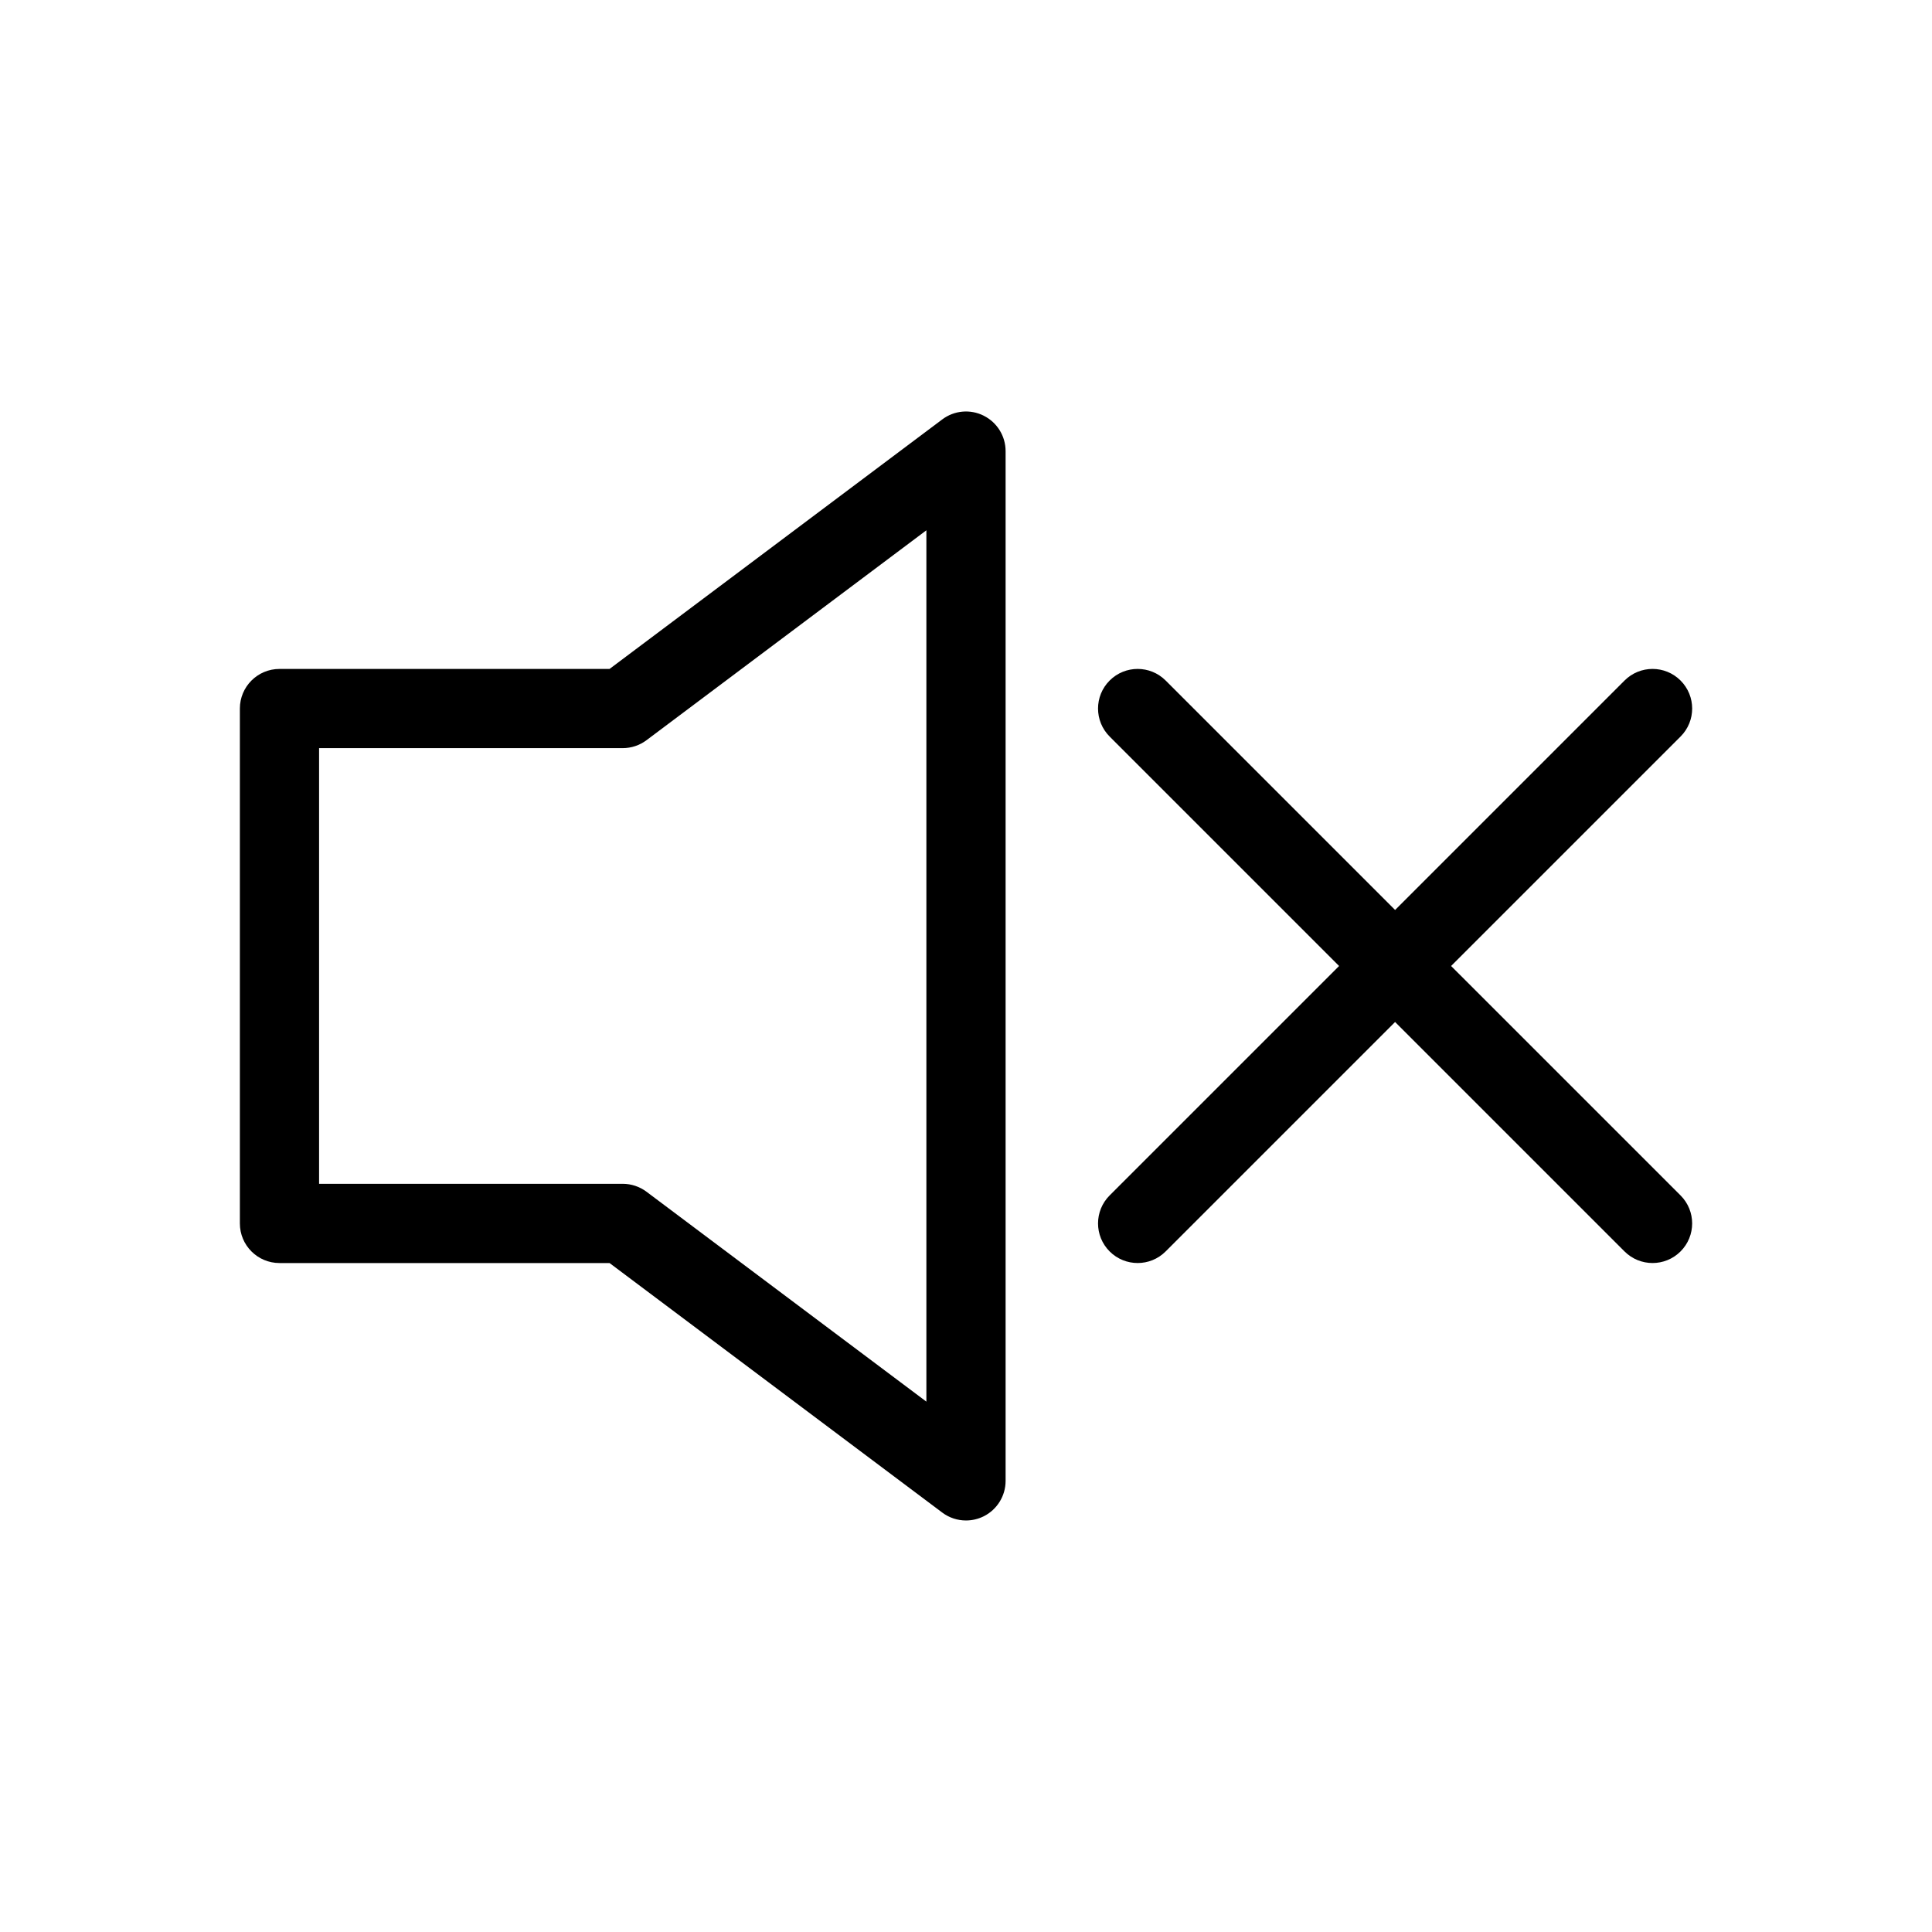
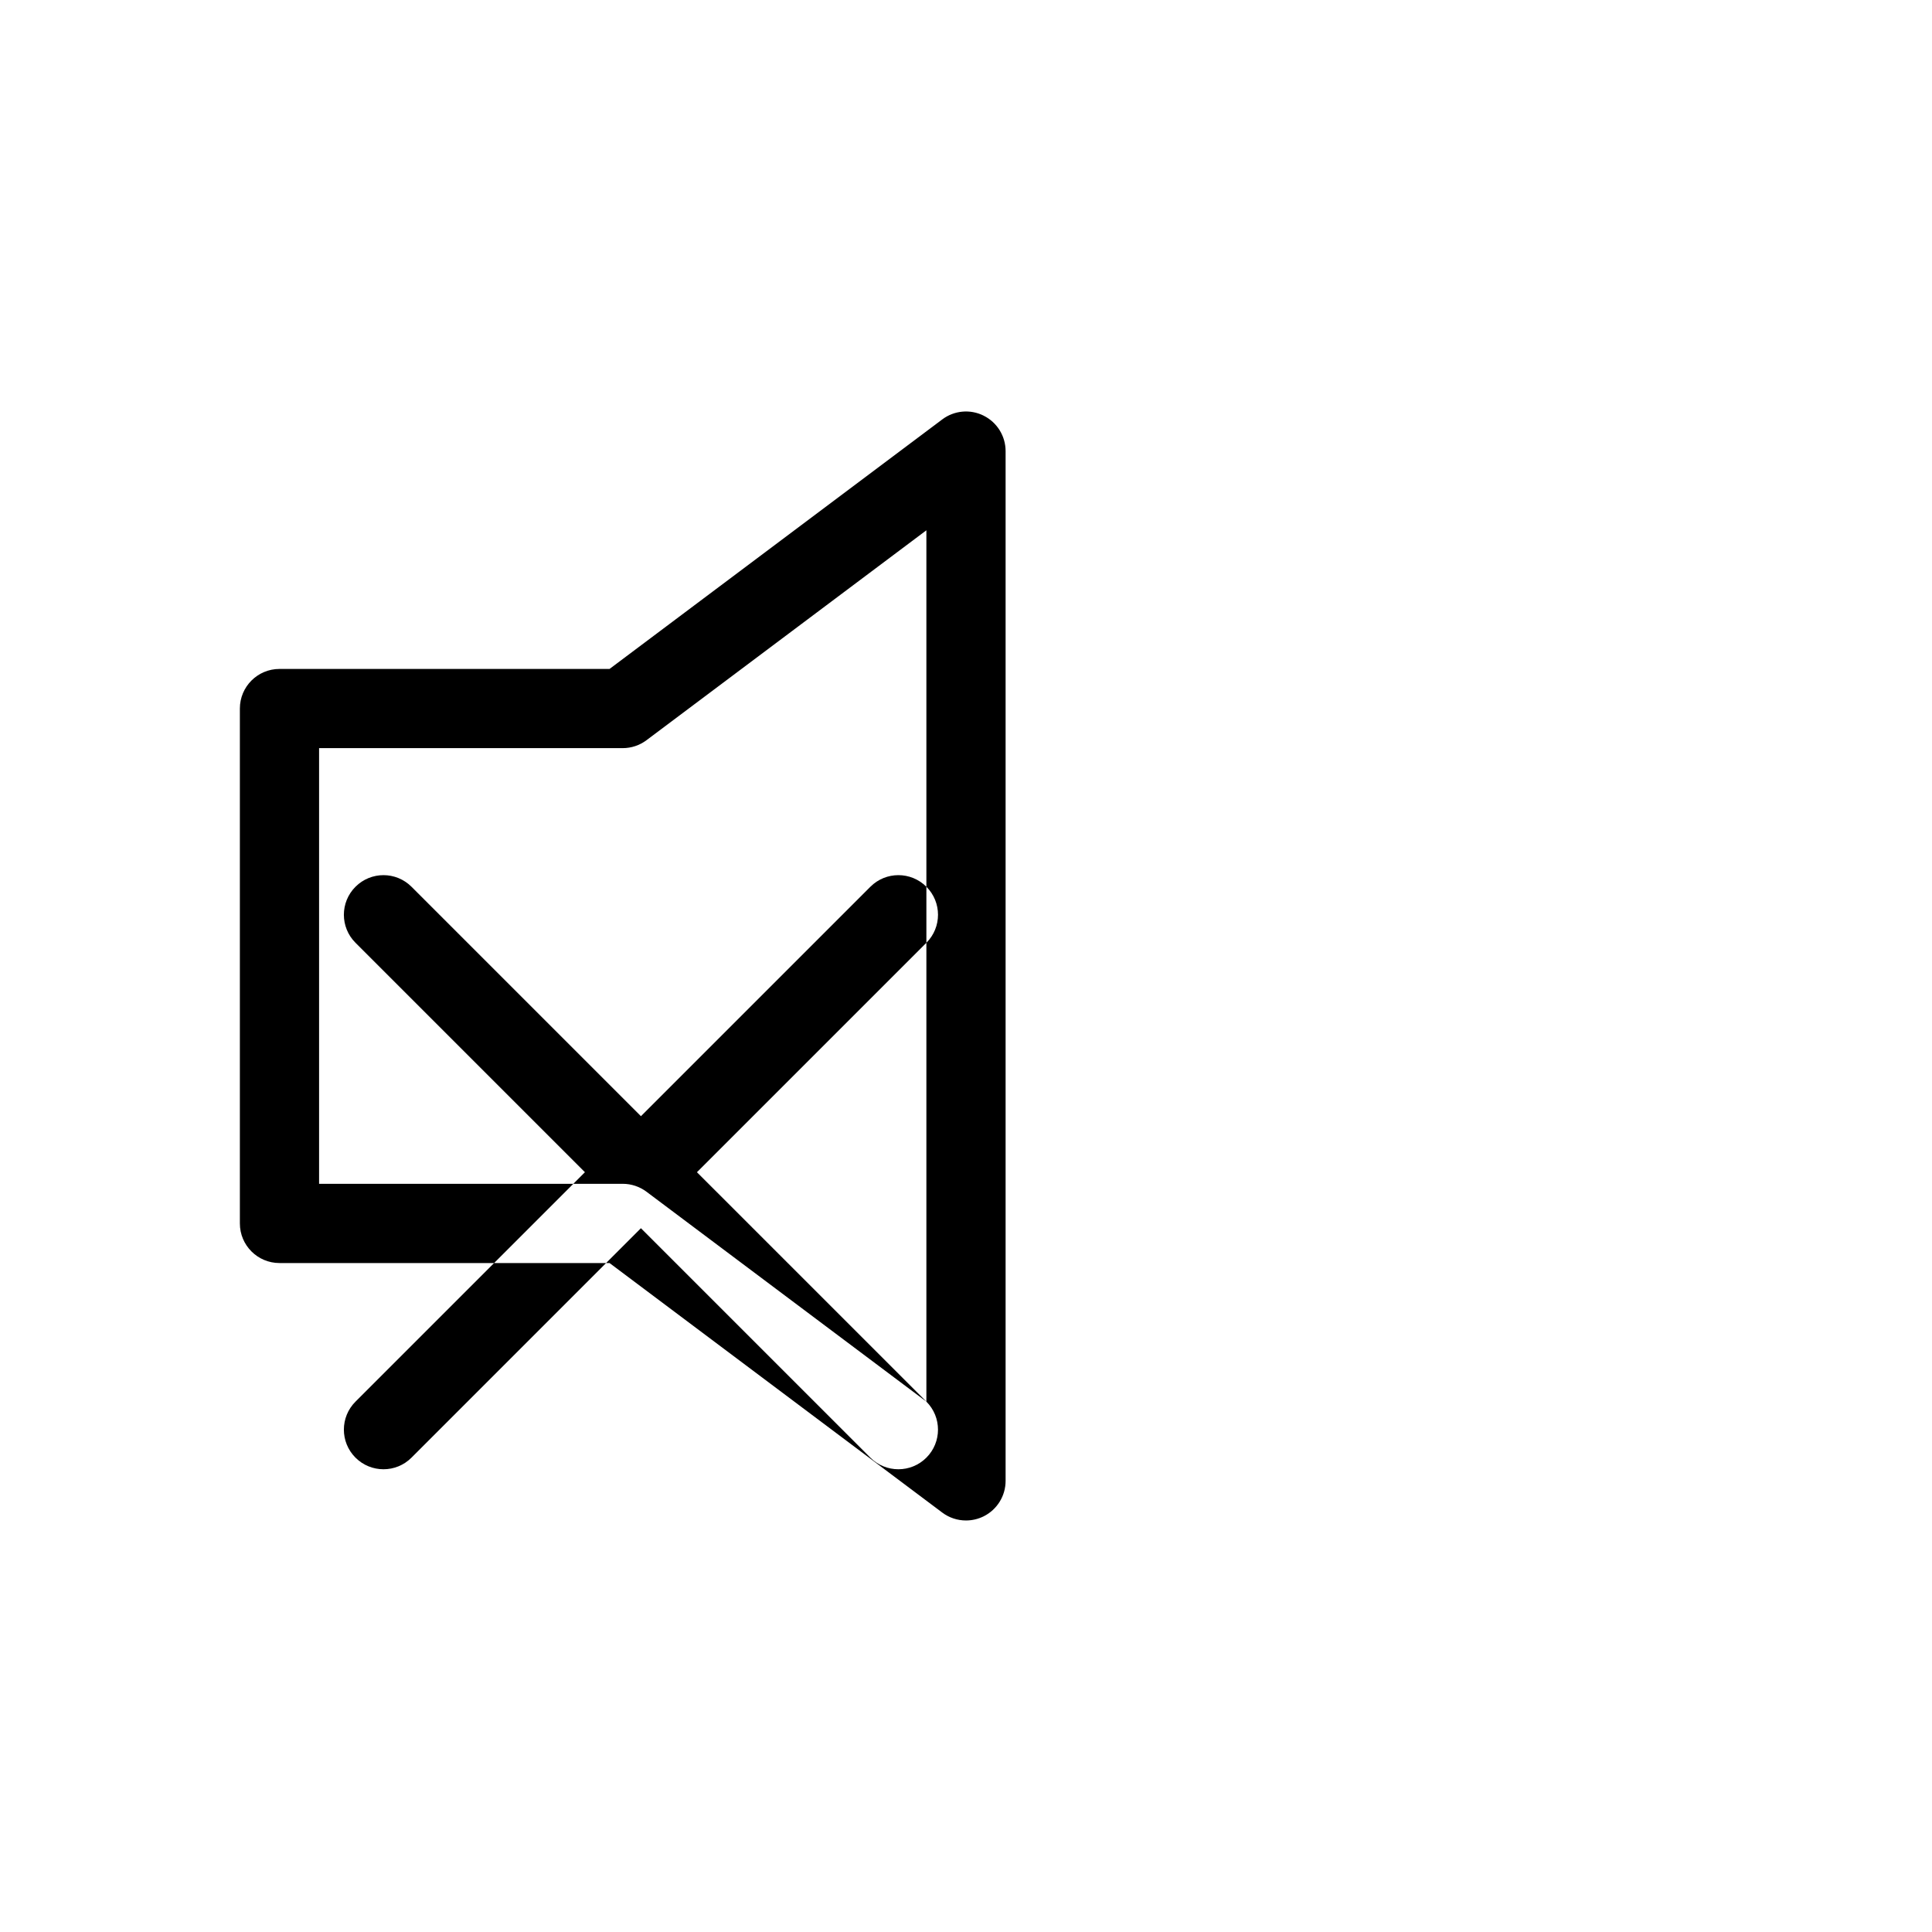
<svg xmlns="http://www.w3.org/2000/svg" fill="#000000" width="800px" height="800px" version="1.1" viewBox="144 144 512 512">
-   <path d="m404.69 254.16c-3.566-1.789-7.816-1.395-10.992 0.996l-88.164 66.121h-87.469c-5.797 0-10.496 4.699-10.496 10.496v136.45c0 5.801 4.699 10.496 10.496 10.496h87.469l88.164 66.121c1.855 1.395 4.07 2.102 6.301 2.102 1.598 0 3.207-0.367 4.695-1.105 3.555-1.785 5.801-5.41 5.801-9.391v-272.89c0-3.977-2.246-7.613-5.805-9.391zm-15.188 261.29-74.168-55.625c-1.82-1.363-4.031-2.102-6.301-2.102h-80.473v-115.46h80.473c2.269 0 4.481-0.738 6.297-2.102l74.172-55.625zm199.86-54.652c4.102 4.102 4.102 10.742 0 14.844-2.051 2.051-4.738 3.074-7.422 3.074s-5.371-1.023-7.422-3.074l-60.805-60.805-60.805 60.805c-2.047 2.051-4.734 3.074-7.418 3.074-2.684 0-5.371-1.023-7.422-3.074-4.102-4.102-4.102-10.742 0-14.844l60.805-60.801-60.805-60.805c-4.102-4.102-4.102-10.742 0-14.844 4.102-4.102 10.742-4.102 14.844 0l60.805 60.805 60.805-60.805c4.102-4.102 10.742-4.102 14.844 0 4.102 4.102 4.102 10.742 0 14.844l-60.809 60.805z" />
+   <path d="m404.69 254.16c-3.566-1.789-7.816-1.395-10.992 0.996l-88.164 66.121h-87.469c-5.797 0-10.496 4.699-10.496 10.496v136.45c0 5.801 4.699 10.496 10.496 10.496h87.469l88.164 66.121c1.855 1.395 4.07 2.102 6.301 2.102 1.598 0 3.207-0.367 4.695-1.105 3.555-1.785 5.801-5.41 5.801-9.391v-272.89c0-3.977-2.246-7.613-5.805-9.391zm-15.188 261.29-74.168-55.625c-1.82-1.363-4.031-2.102-6.301-2.102h-80.473v-115.46h80.473c2.269 0 4.481-0.738 6.297-2.102l74.172-55.625zc4.102 4.102 4.102 10.742 0 14.844-2.051 2.051-4.738 3.074-7.422 3.074s-5.371-1.023-7.422-3.074l-60.805-60.805-60.805 60.805c-2.047 2.051-4.734 3.074-7.418 3.074-2.684 0-5.371-1.023-7.422-3.074-4.102-4.102-4.102-10.742 0-14.844l60.805-60.801-60.805-60.805c-4.102-4.102-4.102-10.742 0-14.844 4.102-4.102 10.742-4.102 14.844 0l60.805 60.805 60.805-60.805c4.102-4.102 10.742-4.102 14.844 0 4.102 4.102 4.102 10.742 0 14.844l-60.809 60.805z" />
</svg>